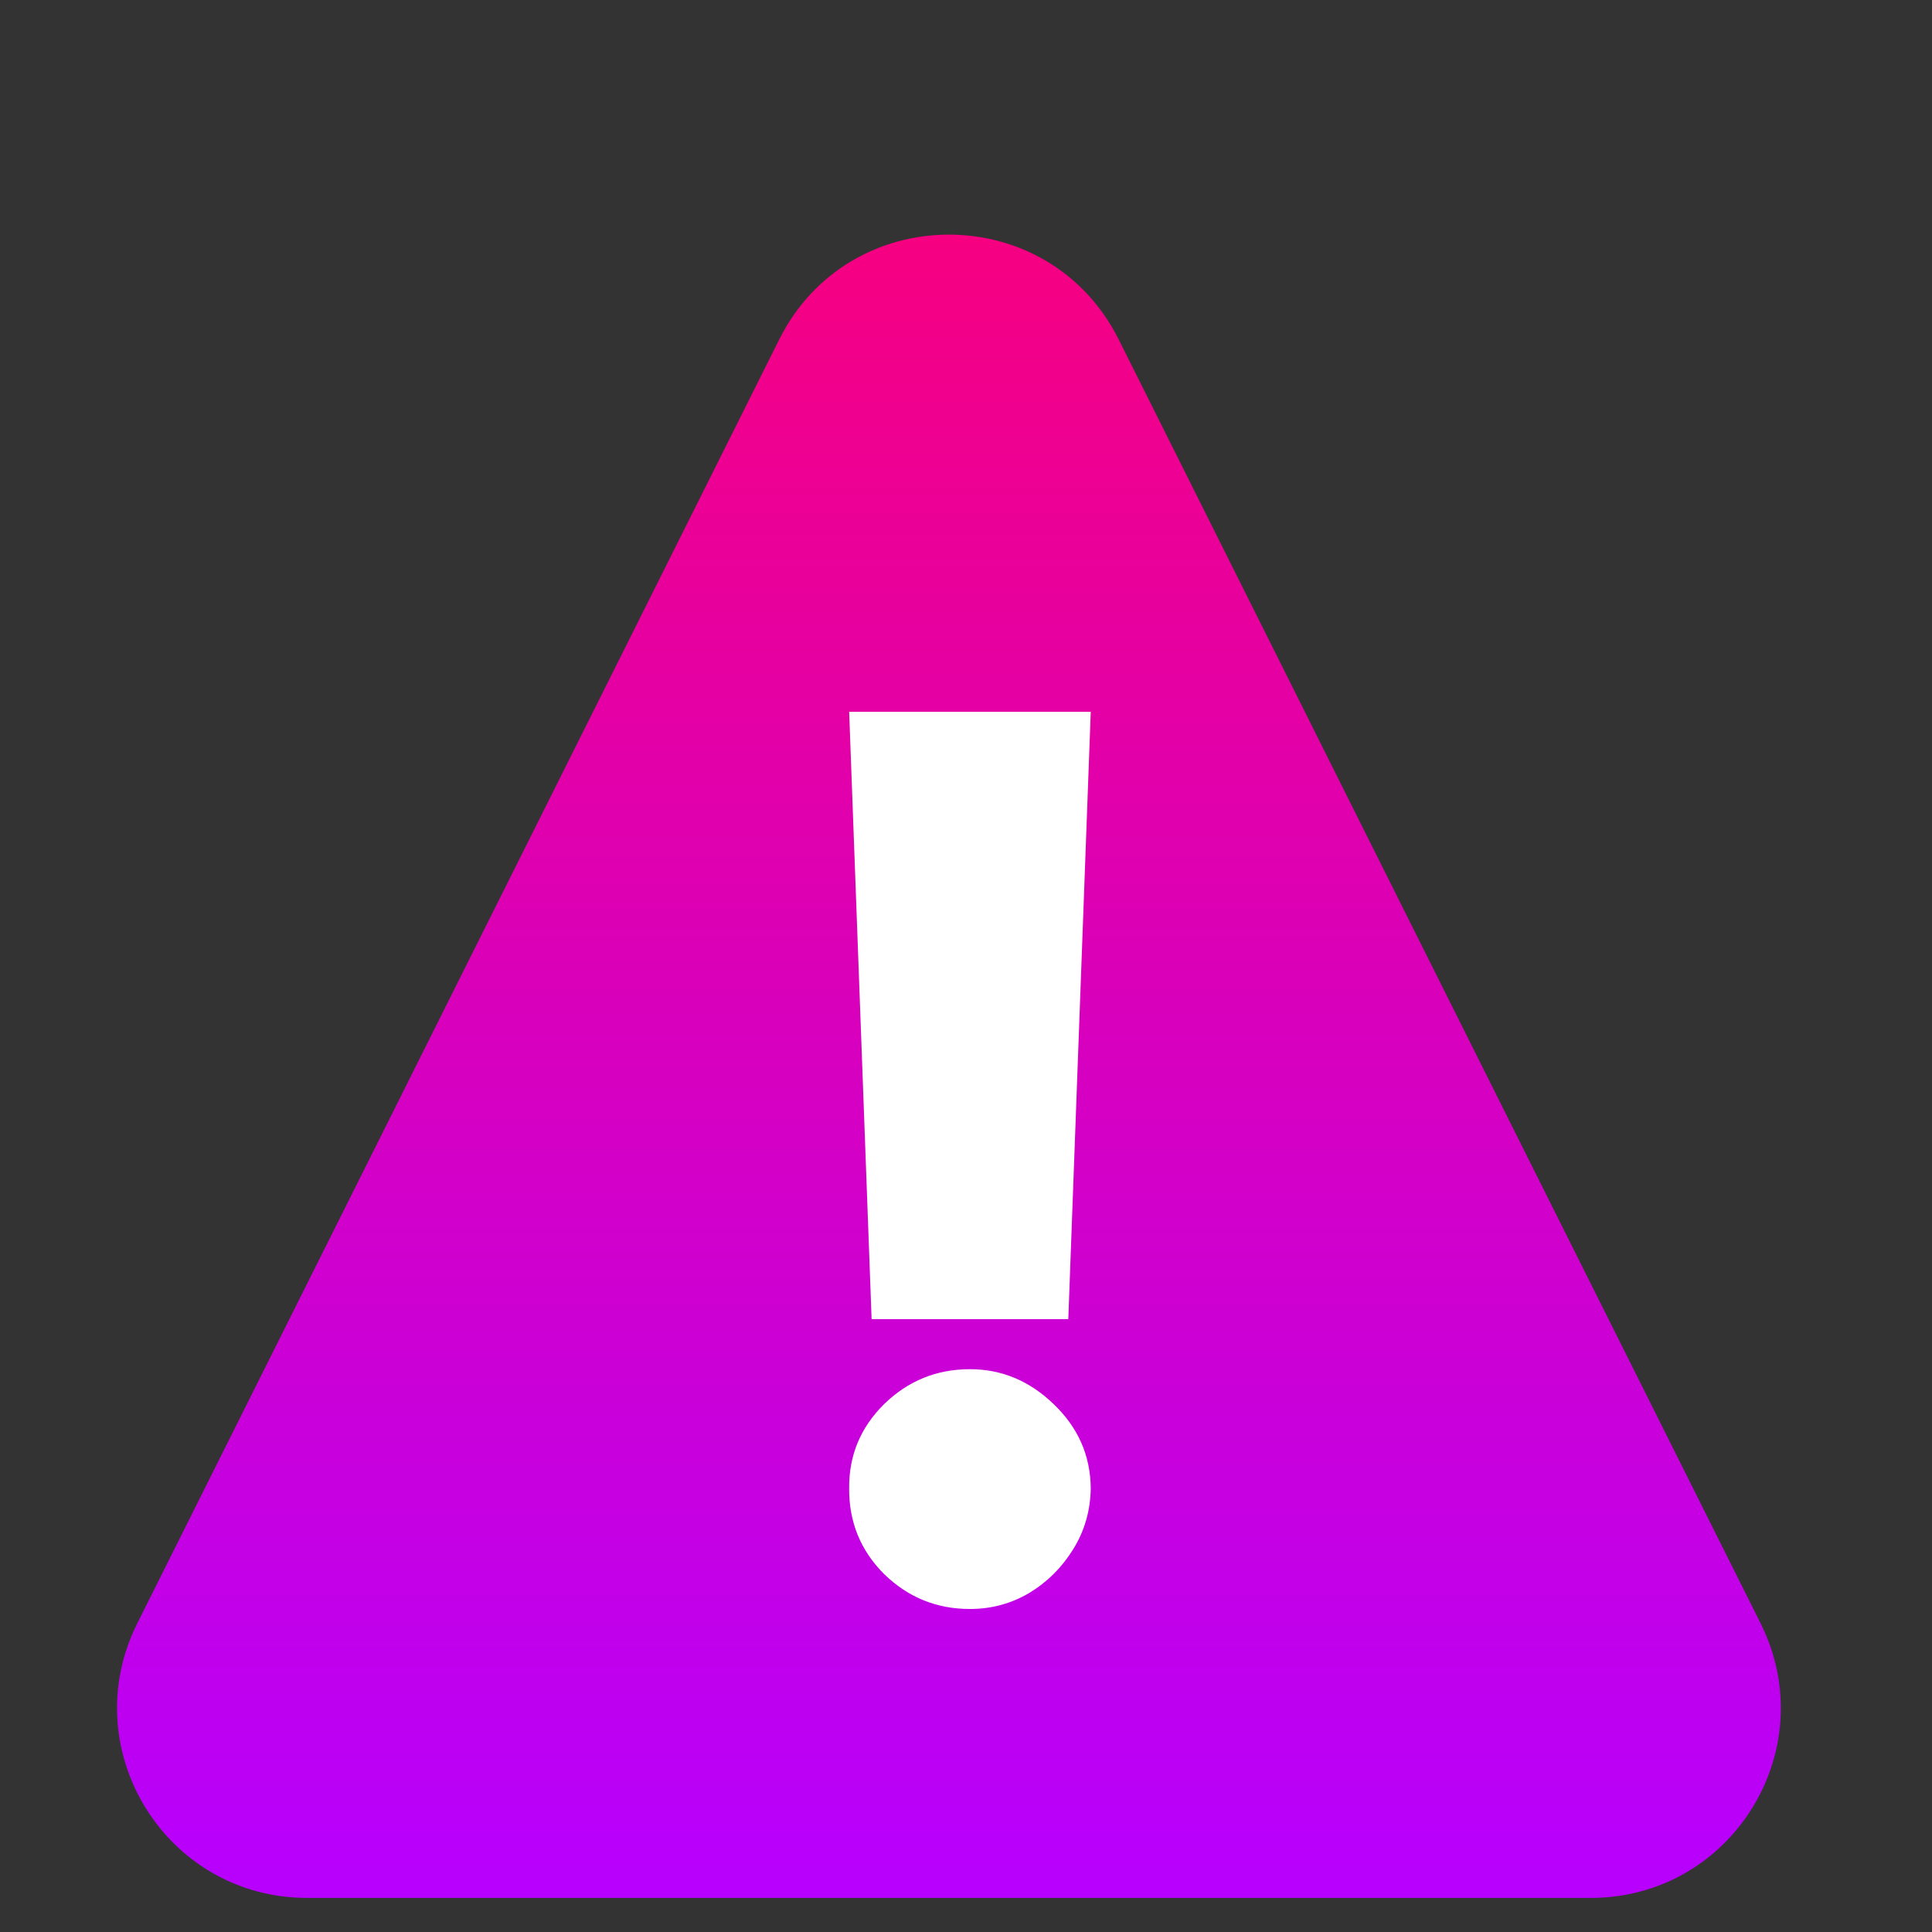
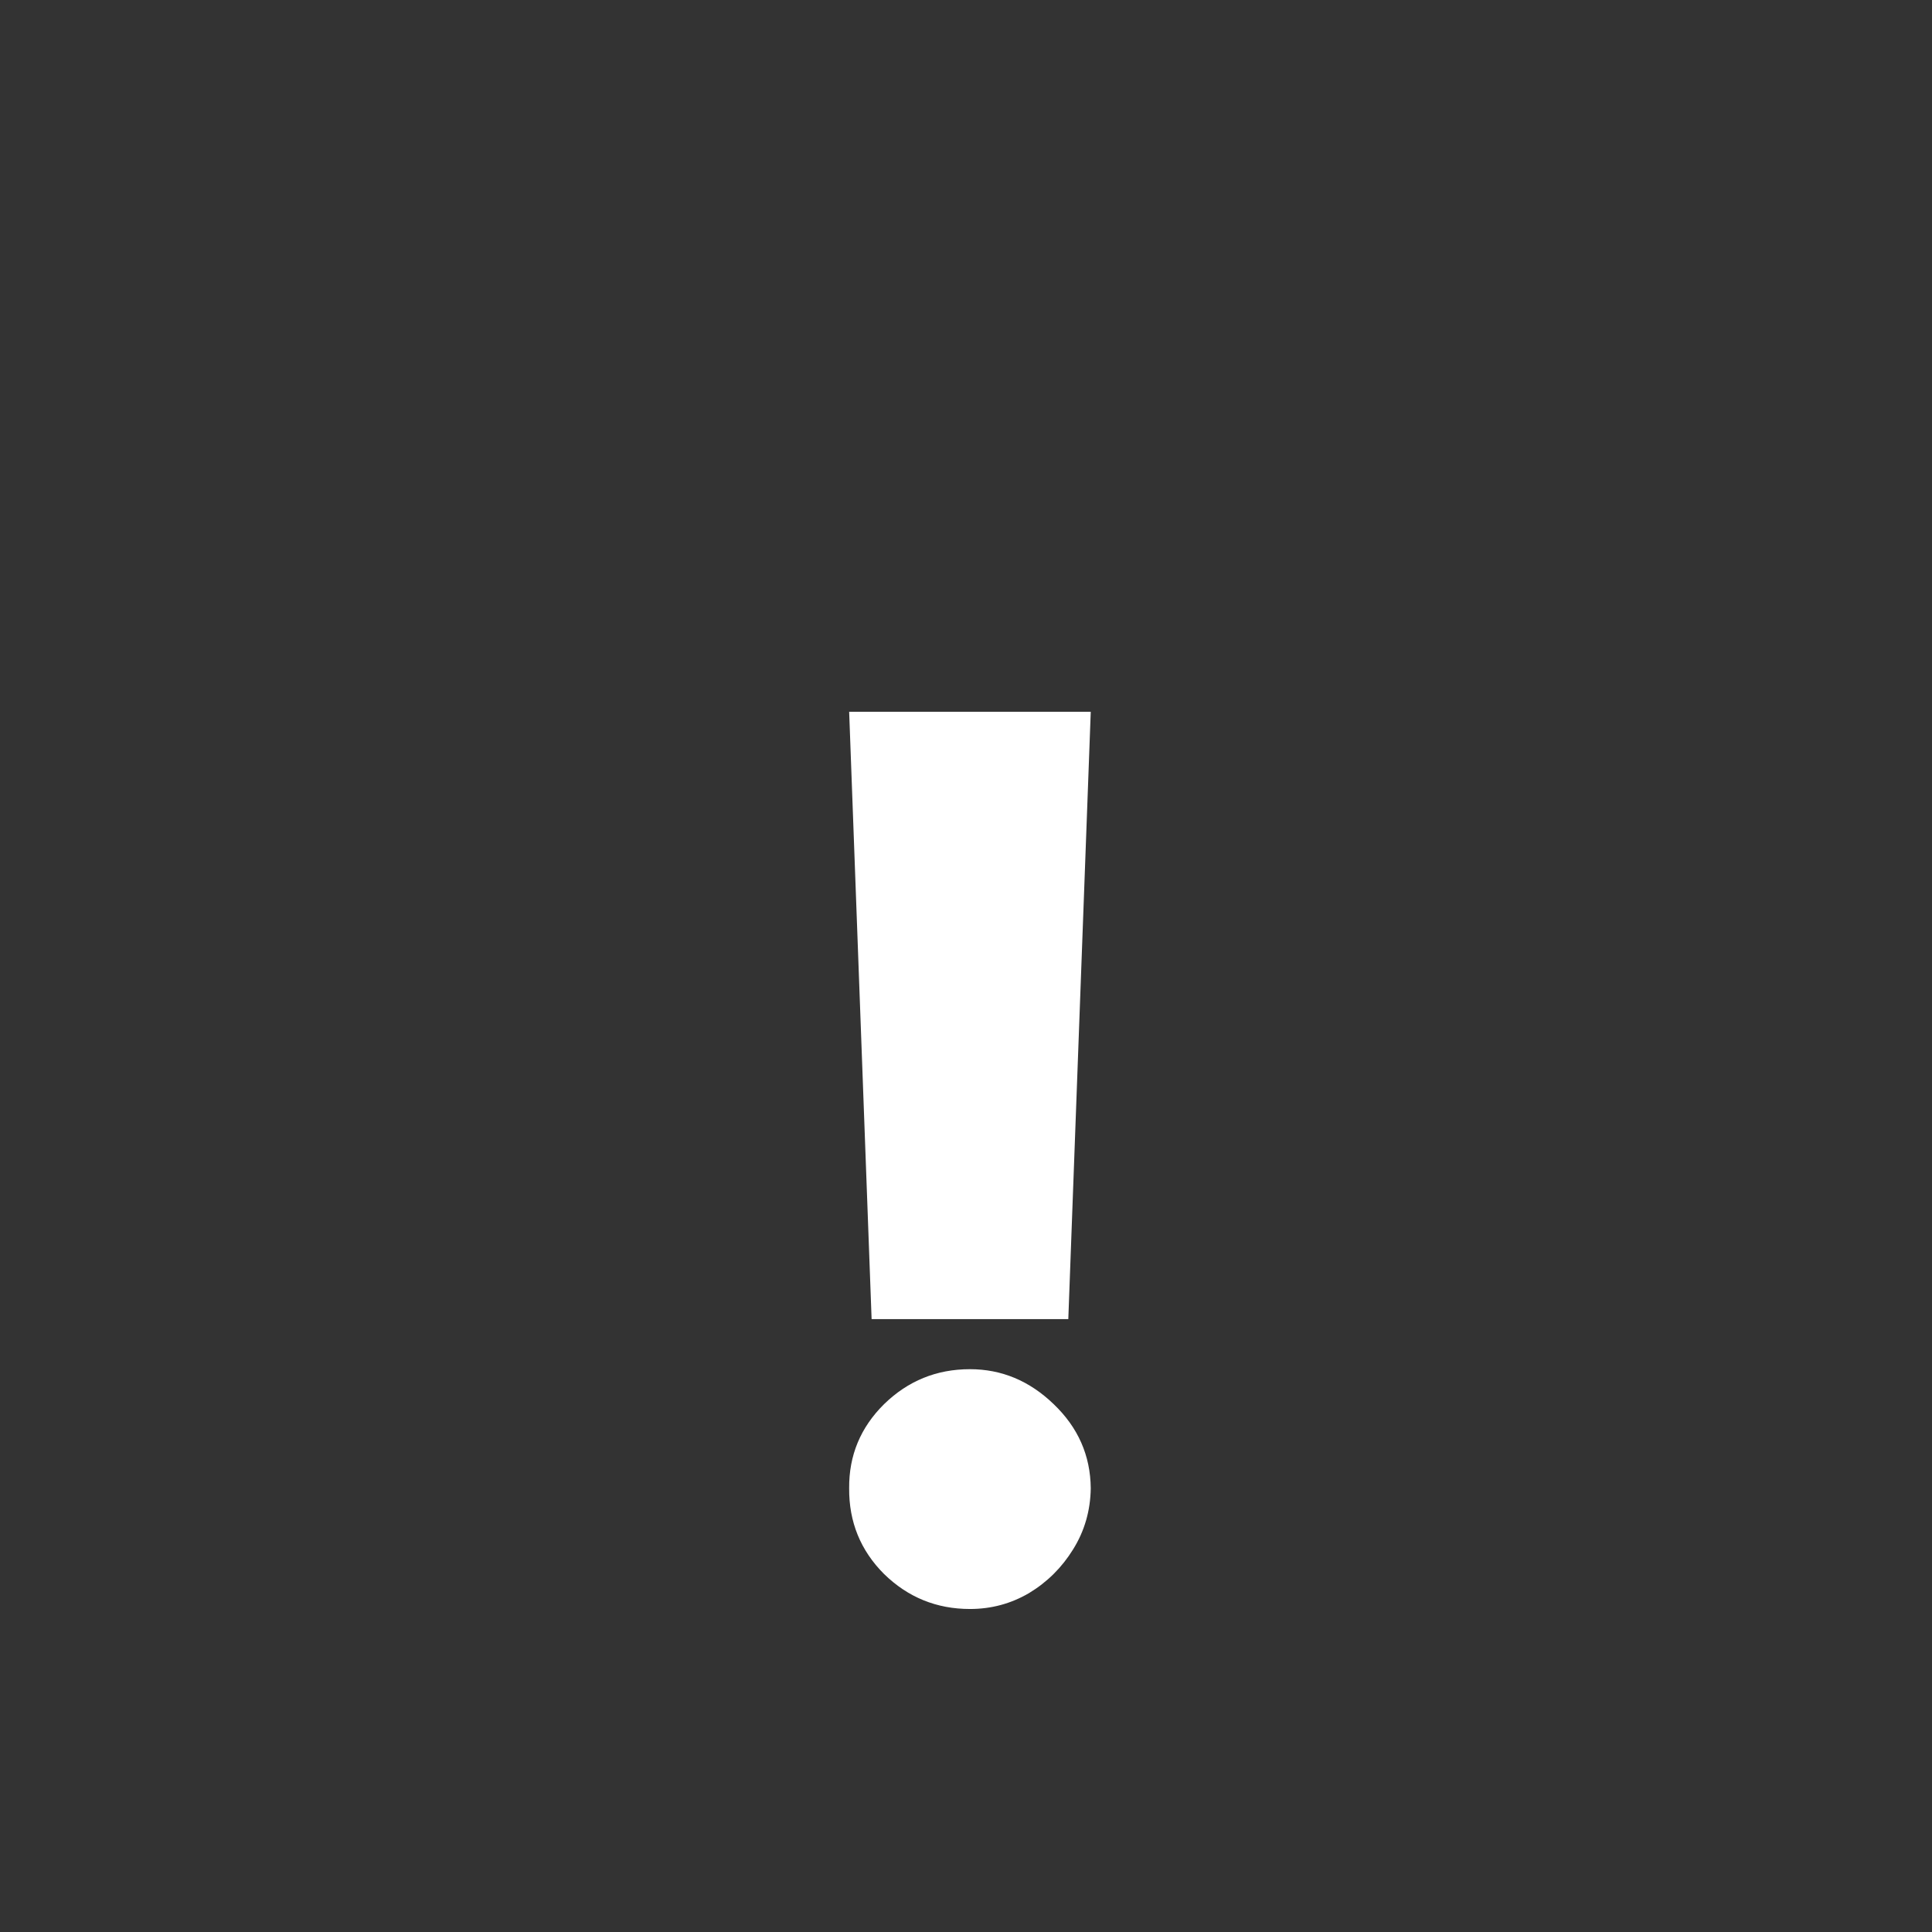
<svg xmlns="http://www.w3.org/2000/svg" width="42" height="42" viewBox="0 0 42 42" fill="none">
  <rect x="0" y="0" width="42" height="42" fill="#333333" stroke="none" />
-   <path d="M16.939 7.381C18.459 4.34 22.799 4.34 24.32 7.381L38.273 35.288C39.645 38.032 37.65 41.259 34.583 41.259H6.676C3.608 41.259 1.613 38.032 2.985 35.288L16.939 7.381Z" fill="url(#paint0_linear_5_437)" />
  <path d="M23.712 15.474L23.224 28.677H18.948L18.46 15.474H23.712ZM21.086 34.978C20.361 34.978 19.739 34.725 19.22 34.219C18.707 33.706 18.454 33.084 18.46 32.353C18.454 31.64 18.707 31.031 19.22 30.524C19.739 30.018 20.361 29.765 21.086 29.765C21.774 29.765 22.38 30.018 22.905 30.524C23.436 31.031 23.705 31.64 23.712 32.353C23.705 32.84 23.577 33.284 23.327 33.684C23.083 34.078 22.765 34.394 22.371 34.632C21.977 34.863 21.549 34.978 21.086 34.978Z" fill="white" />
  <defs>
    <linearGradient id="paint0_linear_5_437" x1="20.629" y1="0" x2="20.629" y2="41.259" gradientUnits="userSpaceOnUse">
      <stop stop-color="#FF006F" />
      <stop offset="1" stop-color="#B700FF" />
    </linearGradient>
  </defs>
</svg>